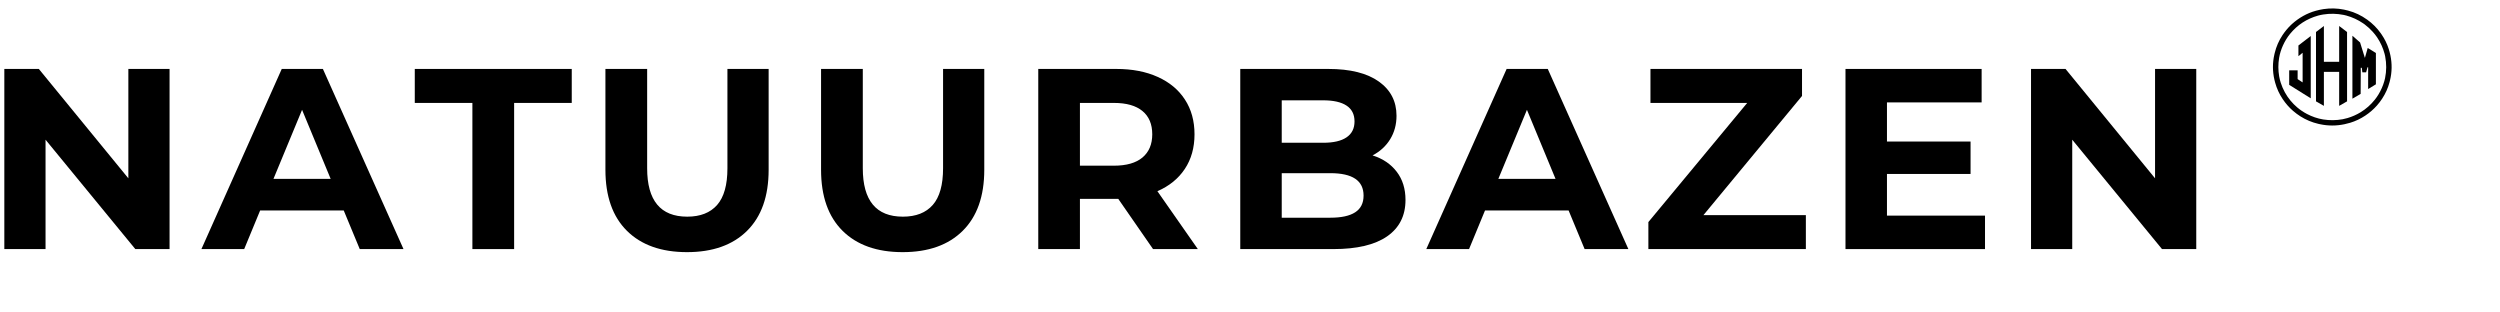
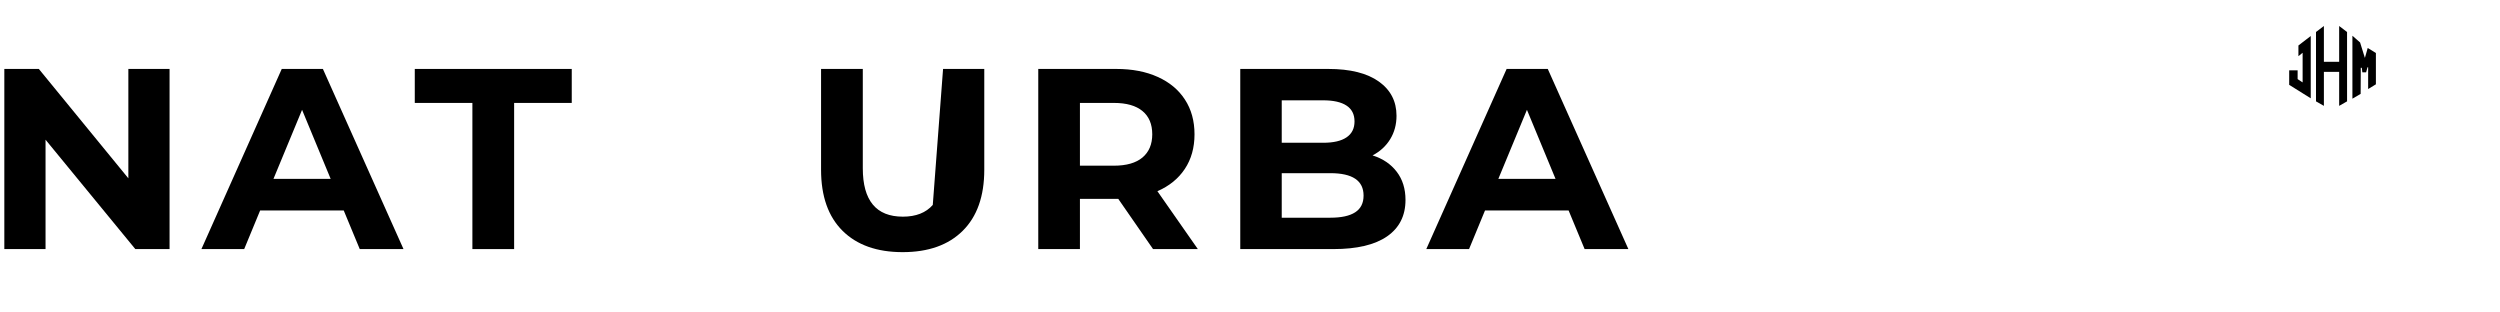
<svg xmlns="http://www.w3.org/2000/svg" width="800" zoomAndPan="magnify" viewBox="0 0 600 75" height="100" preserveAspectRatio="xMidYMid meet" version="1.0">
  <defs>
    <g />
  </defs>
-   <path fill="#000000" d="M 545.93 12.723 C 546.301 11.188 546.934 9.734 547.812 8.414 C 548.395 7.547 549.043 6.758 549.766 6.055 C 549.871 5.953 549.977 5.852 550.086 5.754 C 551.734 4.273 553.664 3.172 555.801 2.582 C 556.398 2.418 557.023 2.277 557.652 2.184 C 559.297 1.938 560.93 1.977 562.559 2.309 C 562.867 2.371 563.191 2.449 563.535 2.539 C 565.18 2.973 566.711 3.699 568.133 4.723 C 569.395 5.629 570.465 6.699 571.344 7.93 C 571.426 8.043 571.508 8.156 571.582 8.27 C 572.328 9.355 572.898 10.52 573.297 11.766 C 573.449 12.242 573.582 12.746 573.695 13.277 C 574.117 15.301 574.086 17.312 573.594 19.312 C 573.562 19.445 573.527 19.582 573.492 19.715 C 573.121 21.129 572.527 22.449 571.715 23.684 C 571.34 24.258 570.922 24.805 570.465 25.324 C 569.66 26.238 568.715 27.051 567.668 27.746 C 566.539 28.5 565.332 29.074 564.047 29.465 C 563.613 29.598 563.148 29.715 562.648 29.82 C 560.688 30.23 558.73 30.227 556.781 29.805 C 556.645 29.777 556.508 29.746 556.367 29.715 C 554.84 29.355 553.426 28.762 552.117 27.934 C 551.5 27.543 550.914 27.109 550.363 26.637 C 549.402 25.812 548.566 24.852 547.855 23.793 C 547.031 22.57 546.426 21.25 546.039 19.844 C 545.973 19.602 545.91 19.359 545.855 19.121 C 545.398 17.117 545.391 15.121 545.836 13.129 C 545.863 13 545.895 12.867 545.93 12.723 Z M 547.91 10.906 C 547.488 11.84 547.16 12.859 546.988 13.895 C 546.742 15.383 546.75 16.867 547.004 18.348 C 547.09 18.844 547.215 19.344 547.375 19.844 C 547.879 21.418 548.68 22.906 549.746 24.18 C 550.234 24.758 550.762 25.293 551.332 25.777 C 552.051 26.387 552.832 26.91 553.68 27.355 C 554.895 27.988 556.203 28.449 557.555 28.668 C 559.125 28.918 560.691 28.898 562.258 28.613 C 562.633 28.543 563.023 28.449 563.418 28.328 C 564.512 28.004 565.539 27.547 566.508 26.965 C 567.844 26.164 569.016 25.113 569.98 23.898 C 570.289 23.512 570.574 23.094 570.844 22.652 C 571.449 21.652 571.914 20.594 572.234 19.477 C 572.305 19.242 572.363 19.004 572.414 18.762 C 572.773 17.016 572.781 15.266 572.438 13.512 C 572.398 13.305 572.355 13.113 572.305 12.93 C 571.926 11.5 571.32 10.172 570.492 8.945 C 570.195 8.508 569.852 8.074 569.469 7.645 C 568.879 6.984 568.227 6.391 567.516 5.855 C 567.402 5.77 567.289 5.688 567.168 5.609 C 565.922 4.754 564.559 4.125 563.086 3.723 C 562.883 3.668 562.676 3.621 562.473 3.578 C 560.844 3.254 559.211 3.219 557.57 3.48 C 557.117 3.551 556.703 3.641 556.328 3.746 C 553.613 4.512 551.379 5.973 549.617 8.125 C 548.934 8.961 548.363 9.906 547.91 10.906 Z M 547.91 10.906 " fill-opacity="1" fill-rule="nonzero" />
  <path fill="#000000" d="M 557.742 17.246 C 557.734 17.25 557.734 17.254 557.734 17.262 C 557.734 19.965 557.734 22.672 557.734 25.383 C 557.734 25.402 557.727 25.406 557.711 25.395 L 555.855 24.336 C 555.848 24.328 555.84 24.32 555.84 24.312 L 555.84 7.691 C 555.84 7.68 555.844 7.672 555.852 7.668 L 557.711 6.258 C 557.715 6.254 557.719 6.25 557.727 6.254 C 557.73 6.258 557.734 6.262 557.734 6.27 L 557.734 14.816 C 557.734 14.832 557.742 14.84 557.754 14.84 L 561.387 14.832 C 561.395 14.832 561.398 14.828 561.398 14.82 L 561.398 6.27 C 561.398 6.262 561.402 6.258 561.406 6.254 C 561.414 6.254 561.418 6.254 561.426 6.258 L 563.277 7.668 C 563.289 7.676 563.293 7.684 563.293 7.695 L 563.297 24.312 C 563.297 24.32 563.293 24.324 563.289 24.328 C 562.676 24.68 562.055 25.035 561.426 25.395 C 561.418 25.398 561.414 25.398 561.406 25.398 C 561.402 25.395 561.398 25.391 561.398 25.387 L 561.398 17.262 C 561.398 17.25 561.391 17.242 561.379 17.242 L 557.75 17.242 C 557.746 17.242 557.742 17.242 557.742 17.246 Z M 557.742 17.246 " fill-opacity="1" fill-rule="nonzero" />
  <path fill="#000000" d="M 566.82 16.273 L 566.602 16.27 C 566.59 16.27 566.586 16.273 566.586 16.285 L 566.555 22.52 C 566.555 22.527 566.555 22.535 566.547 22.535 C 565.902 22.914 565.254 23.293 564.605 23.672 C 564.598 23.676 564.594 23.676 564.586 23.672 C 564.582 23.668 564.578 23.664 564.578 23.656 C 564.578 18.641 564.578 13.625 564.578 8.613 C 564.578 8.609 564.582 8.605 564.582 8.605 C 564.582 8.598 564.586 8.598 564.59 8.594 C 564.598 8.594 564.602 8.594 564.605 8.598 L 566.41 10.184 C 566.418 10.191 566.422 10.199 566.426 10.207 L 567.559 13.855 C 567.562 13.863 567.57 13.867 567.578 13.863 C 567.582 13.863 567.586 13.859 567.59 13.852 C 567.809 13.074 568.027 12.301 568.246 11.531 C 568.25 11.516 568.258 11.516 568.273 11.523 L 570.203 12.711 C 570.211 12.719 570.215 12.723 570.215 12.73 L 570.215 20.23 C 570.215 20.234 570.211 20.238 570.207 20.238 C 569.602 20.609 568.992 20.984 568.383 21.355 C 568.379 21.359 568.375 21.359 568.371 21.359 C 568.363 21.359 568.355 21.352 568.355 21.344 L 568.355 16.156 C 568.355 16.148 568.352 16.141 568.34 16.141 L 568.211 16.145 C 568.203 16.145 568.195 16.148 568.195 16.156 L 567.875 17.34 C 567.875 17.348 567.867 17.352 567.863 17.352 L 566.992 17.352 C 566.973 17.352 566.965 17.344 566.961 17.324 L 566.836 16.285 C 566.832 16.277 566.828 16.273 566.82 16.273 Z M 566.82 16.273 " fill-opacity="1" fill-rule="nonzero" />
  <path fill="#000000" d="M 551.438 18.992 C 551.832 19.254 552.219 19.512 552.598 19.762 C 552.602 19.762 552.605 19.766 552.613 19.766 C 552.625 19.77 552.629 19.762 552.629 19.75 C 552.629 17.395 552.629 15.043 552.629 12.691 C 552.629 12.688 552.629 12.684 552.621 12.684 C 552.617 12.68 552.609 12.68 552.602 12.684 C 552.293 12.938 551.977 13.195 551.652 13.461 C 551.648 13.465 551.641 13.469 551.637 13.469 C 551.625 13.473 551.621 13.469 551.621 13.457 L 551.621 10.926 C 551.621 10.922 551.625 10.914 551.629 10.91 L 554.547 8.668 C 554.559 8.656 554.57 8.66 554.574 8.676 C 554.574 8.684 554.578 8.688 554.578 8.695 C 554.574 13.656 554.574 18.613 554.578 23.562 C 554.578 23.57 554.57 23.578 554.562 23.578 C 554.559 23.582 554.555 23.578 554.551 23.578 C 552.836 22.508 551.125 21.438 549.414 20.367 C 549.41 20.367 549.406 20.363 549.406 20.355 L 549.406 16.906 C 549.406 16.891 549.414 16.883 549.43 16.883 L 551.41 16.883 C 551.422 16.883 551.43 16.891 551.43 16.898 L 551.43 18.977 C 551.43 18.984 551.43 18.988 551.438 18.992 Z M 551.438 18.992 " fill-opacity="1" fill-rule="nonzero" />
  <g fill="#000000" fill-opacity="1">
    <g transform="translate(-4.086, 59.78)">
      <g>
        <path d="M 44.781 -43.234 L 44.781 0 L 36.562 0 L 15.016 -26.25 L 15.016 0 L 5.125 0 L 5.125 -43.234 L 13.406 -43.234 L 34.891 -16.984 L 34.891 -43.234 Z M 44.781 -43.234 " />
      </g>
    </g>
  </g>
  <g fill="#000000" fill-opacity="1">
    <g transform="translate(48.902, 59.78)">
      <g>
        <path d="M 33.594 -9.266 L 13.531 -9.266 L 9.703 0 L -0.562 0 L 18.719 -43.234 L 28.594 -43.234 L 47.938 0 L 37.438 0 Z M 30.453 -16.859 L 23.594 -33.422 L 16.734 -16.859 Z M 30.453 -16.859 " />
      </g>
    </g>
  </g>
  <g fill="#000000" fill-opacity="1">
    <g transform="translate(99.297, 59.78)">
      <g>
        <path d="M 14.078 -35.078 L 0.25 -35.078 L 0.25 -43.234 L 37.922 -43.234 L 37.922 -35.078 L 24.094 -35.078 L 24.094 0 L 14.078 0 Z M 14.078 -35.078 " />
      </g>
    </g>
  </g>
  <g fill="#000000" fill-opacity="1">
    <g transform="translate(140.551, 59.78)">
      <g>
-         <path d="M 24.328 0.734 C 18.16 0.734 13.352 -0.973 9.906 -4.391 C 6.469 -7.805 4.75 -12.688 4.75 -19.031 L 4.75 -43.234 L 14.766 -43.234 L 14.766 -19.391 C 14.766 -11.648 17.973 -7.781 24.391 -7.781 C 27.523 -7.781 29.914 -8.719 31.562 -10.594 C 33.207 -12.469 34.031 -15.398 34.031 -19.391 L 34.031 -43.234 L 43.922 -43.234 L 43.922 -19.031 C 43.922 -12.688 42.195 -7.805 38.75 -4.391 C 35.312 -0.973 30.504 0.734 24.328 0.734 Z M 24.328 0.734 " />
-       </g>
+         </g>
    </g>
  </g>
  <g fill="#000000" fill-opacity="1">
    <g transform="translate(192.305, 59.78)">
      <g>
-         <path d="M 24.328 0.734 C 18.16 0.734 13.352 -0.973 9.906 -4.391 C 6.469 -7.805 4.75 -12.688 4.75 -19.031 L 4.75 -43.234 L 14.766 -43.234 L 14.766 -19.391 C 14.766 -11.648 17.973 -7.781 24.391 -7.781 C 27.523 -7.781 29.914 -8.719 31.562 -10.594 C 33.207 -12.469 34.031 -15.398 34.031 -19.391 L 34.031 -43.234 L 43.922 -43.234 L 43.922 -19.031 C 43.922 -12.688 42.195 -7.805 38.75 -4.391 C 35.312 -0.973 30.504 0.734 24.328 0.734 Z M 24.328 0.734 " />
+         <path d="M 24.328 0.734 C 18.16 0.734 13.352 -0.973 9.906 -4.391 C 6.469 -7.805 4.75 -12.688 4.75 -19.031 L 4.75 -43.234 L 14.766 -43.234 L 14.766 -19.391 C 14.766 -11.648 17.973 -7.781 24.391 -7.781 C 27.523 -7.781 29.914 -8.719 31.562 -10.594 L 34.031 -43.234 L 43.922 -43.234 L 43.922 -19.031 C 43.922 -12.688 42.195 -7.805 38.75 -4.391 C 35.312 -0.973 30.504 0.734 24.328 0.734 Z M 24.328 0.734 " />
      </g>
    </g>
  </g>
  <g fill="#000000" fill-opacity="1">
    <g transform="translate(244.058, 59.78)">
      <g>
        <path d="M 32.672 0 L 24.328 -12.047 L 15.125 -12.047 L 15.125 0 L 5.125 0 L 5.125 -43.234 L 23.844 -43.234 C 27.664 -43.234 30.988 -42.594 33.812 -41.312 C 36.633 -40.039 38.805 -38.227 40.328 -35.875 C 41.859 -33.531 42.625 -30.754 42.625 -27.547 C 42.625 -24.336 41.848 -21.566 40.297 -19.234 C 38.754 -16.91 36.562 -15.129 33.719 -13.891 L 43.422 0 Z M 32.484 -27.547 C 32.484 -29.973 31.703 -31.832 30.141 -33.125 C 28.578 -34.426 26.289 -35.078 23.281 -35.078 L 15.125 -35.078 L 15.125 -20.016 L 23.281 -20.016 C 26.289 -20.016 28.578 -20.672 30.141 -21.984 C 31.703 -23.305 32.484 -25.16 32.484 -27.547 Z M 32.484 -27.547 " />
      </g>
    </g>
  </g>
  <g fill="#000000" fill-opacity="1">
    <g transform="translate(292.538, 59.78)">
      <g>
        <path d="M 36.875 -22.484 C 39.344 -21.703 41.273 -20.395 42.672 -18.562 C 44.078 -16.727 44.781 -14.473 44.781 -11.797 C 44.781 -8.004 43.305 -5.086 40.359 -3.047 C 37.422 -1.016 33.129 0 27.484 0 L 5.125 0 L 5.125 -43.234 L 26.25 -43.234 C 31.52 -43.234 35.566 -42.223 38.391 -40.203 C 41.211 -38.191 42.625 -35.457 42.625 -32 C 42.625 -29.895 42.117 -28.02 41.109 -26.375 C 40.098 -24.727 38.688 -23.43 36.875 -22.484 Z M 15.078 -35.703 L 15.078 -25.516 L 25.016 -25.516 C 27.484 -25.516 29.352 -25.945 30.625 -26.812 C 31.906 -27.676 32.547 -28.953 32.547 -30.641 C 32.547 -32.328 31.906 -33.594 30.625 -34.438 C 29.352 -35.281 27.484 -35.703 25.016 -35.703 Z M 26.75 -7.531 C 29.383 -7.531 31.367 -7.961 32.703 -8.828 C 34.047 -9.691 34.719 -11.031 34.719 -12.844 C 34.719 -16.426 32.062 -18.219 26.75 -18.219 L 15.078 -18.219 L 15.078 -7.531 Z M 26.75 -7.531 " />
      </g>
    </g>
  </g>
  <g fill="#000000" fill-opacity="1">
    <g transform="translate(342.871, 59.78)">
      <g>
        <path d="M 33.594 -9.266 L 13.531 -9.266 L 9.703 0 L -0.562 0 L 18.719 -43.234 L 28.594 -43.234 L 47.938 0 L 37.438 0 Z M 30.453 -16.859 L 23.594 -33.422 L 16.734 -16.859 Z M 30.453 -16.859 " />
      </g>
    </g>
  </g>
  <g fill="#000000" fill-opacity="1">
    <g transform="translate(393.266, 59.78)">
      <g>
-         <path d="M 40.141 -8.156 L 40.141 0 L 2.344 0 L 2.344 -6.484 L 26.062 -35.078 L 2.844 -35.078 L 2.844 -43.234 L 39.219 -43.234 L 39.219 -36.75 L 15.562 -8.156 Z M 40.141 -8.156 " />
-       </g>
+         </g>
    </g>
  </g>
  <g fill="#000000" fill-opacity="1">
    <g transform="translate(437.793, 59.78)">
      <g>
-         <path d="M 38.609 -8.031 L 38.609 0 L 5.125 0 L 5.125 -43.234 L 37.797 -43.234 L 37.797 -35.203 L 15.078 -35.203 L 15.078 -25.812 L 35.141 -25.812 L 35.141 -18.031 L 15.078 -18.031 L 15.078 -8.031 Z M 38.609 -8.031 " />
-       </g>
+         </g>
    </g>
  </g>
  <g fill="#000000" fill-opacity="1">
    <g transform="translate(482.321, 59.78)">
      <g>
-         <path d="M 44.781 -43.234 L 44.781 0 L 36.562 0 L 15.016 -26.25 L 15.016 0 L 5.125 0 L 5.125 -43.234 L 13.406 -43.234 L 34.891 -16.984 L 34.891 -43.234 Z M 44.781 -43.234 " />
-       </g>
+         </g>
    </g>
  </g>
</svg>